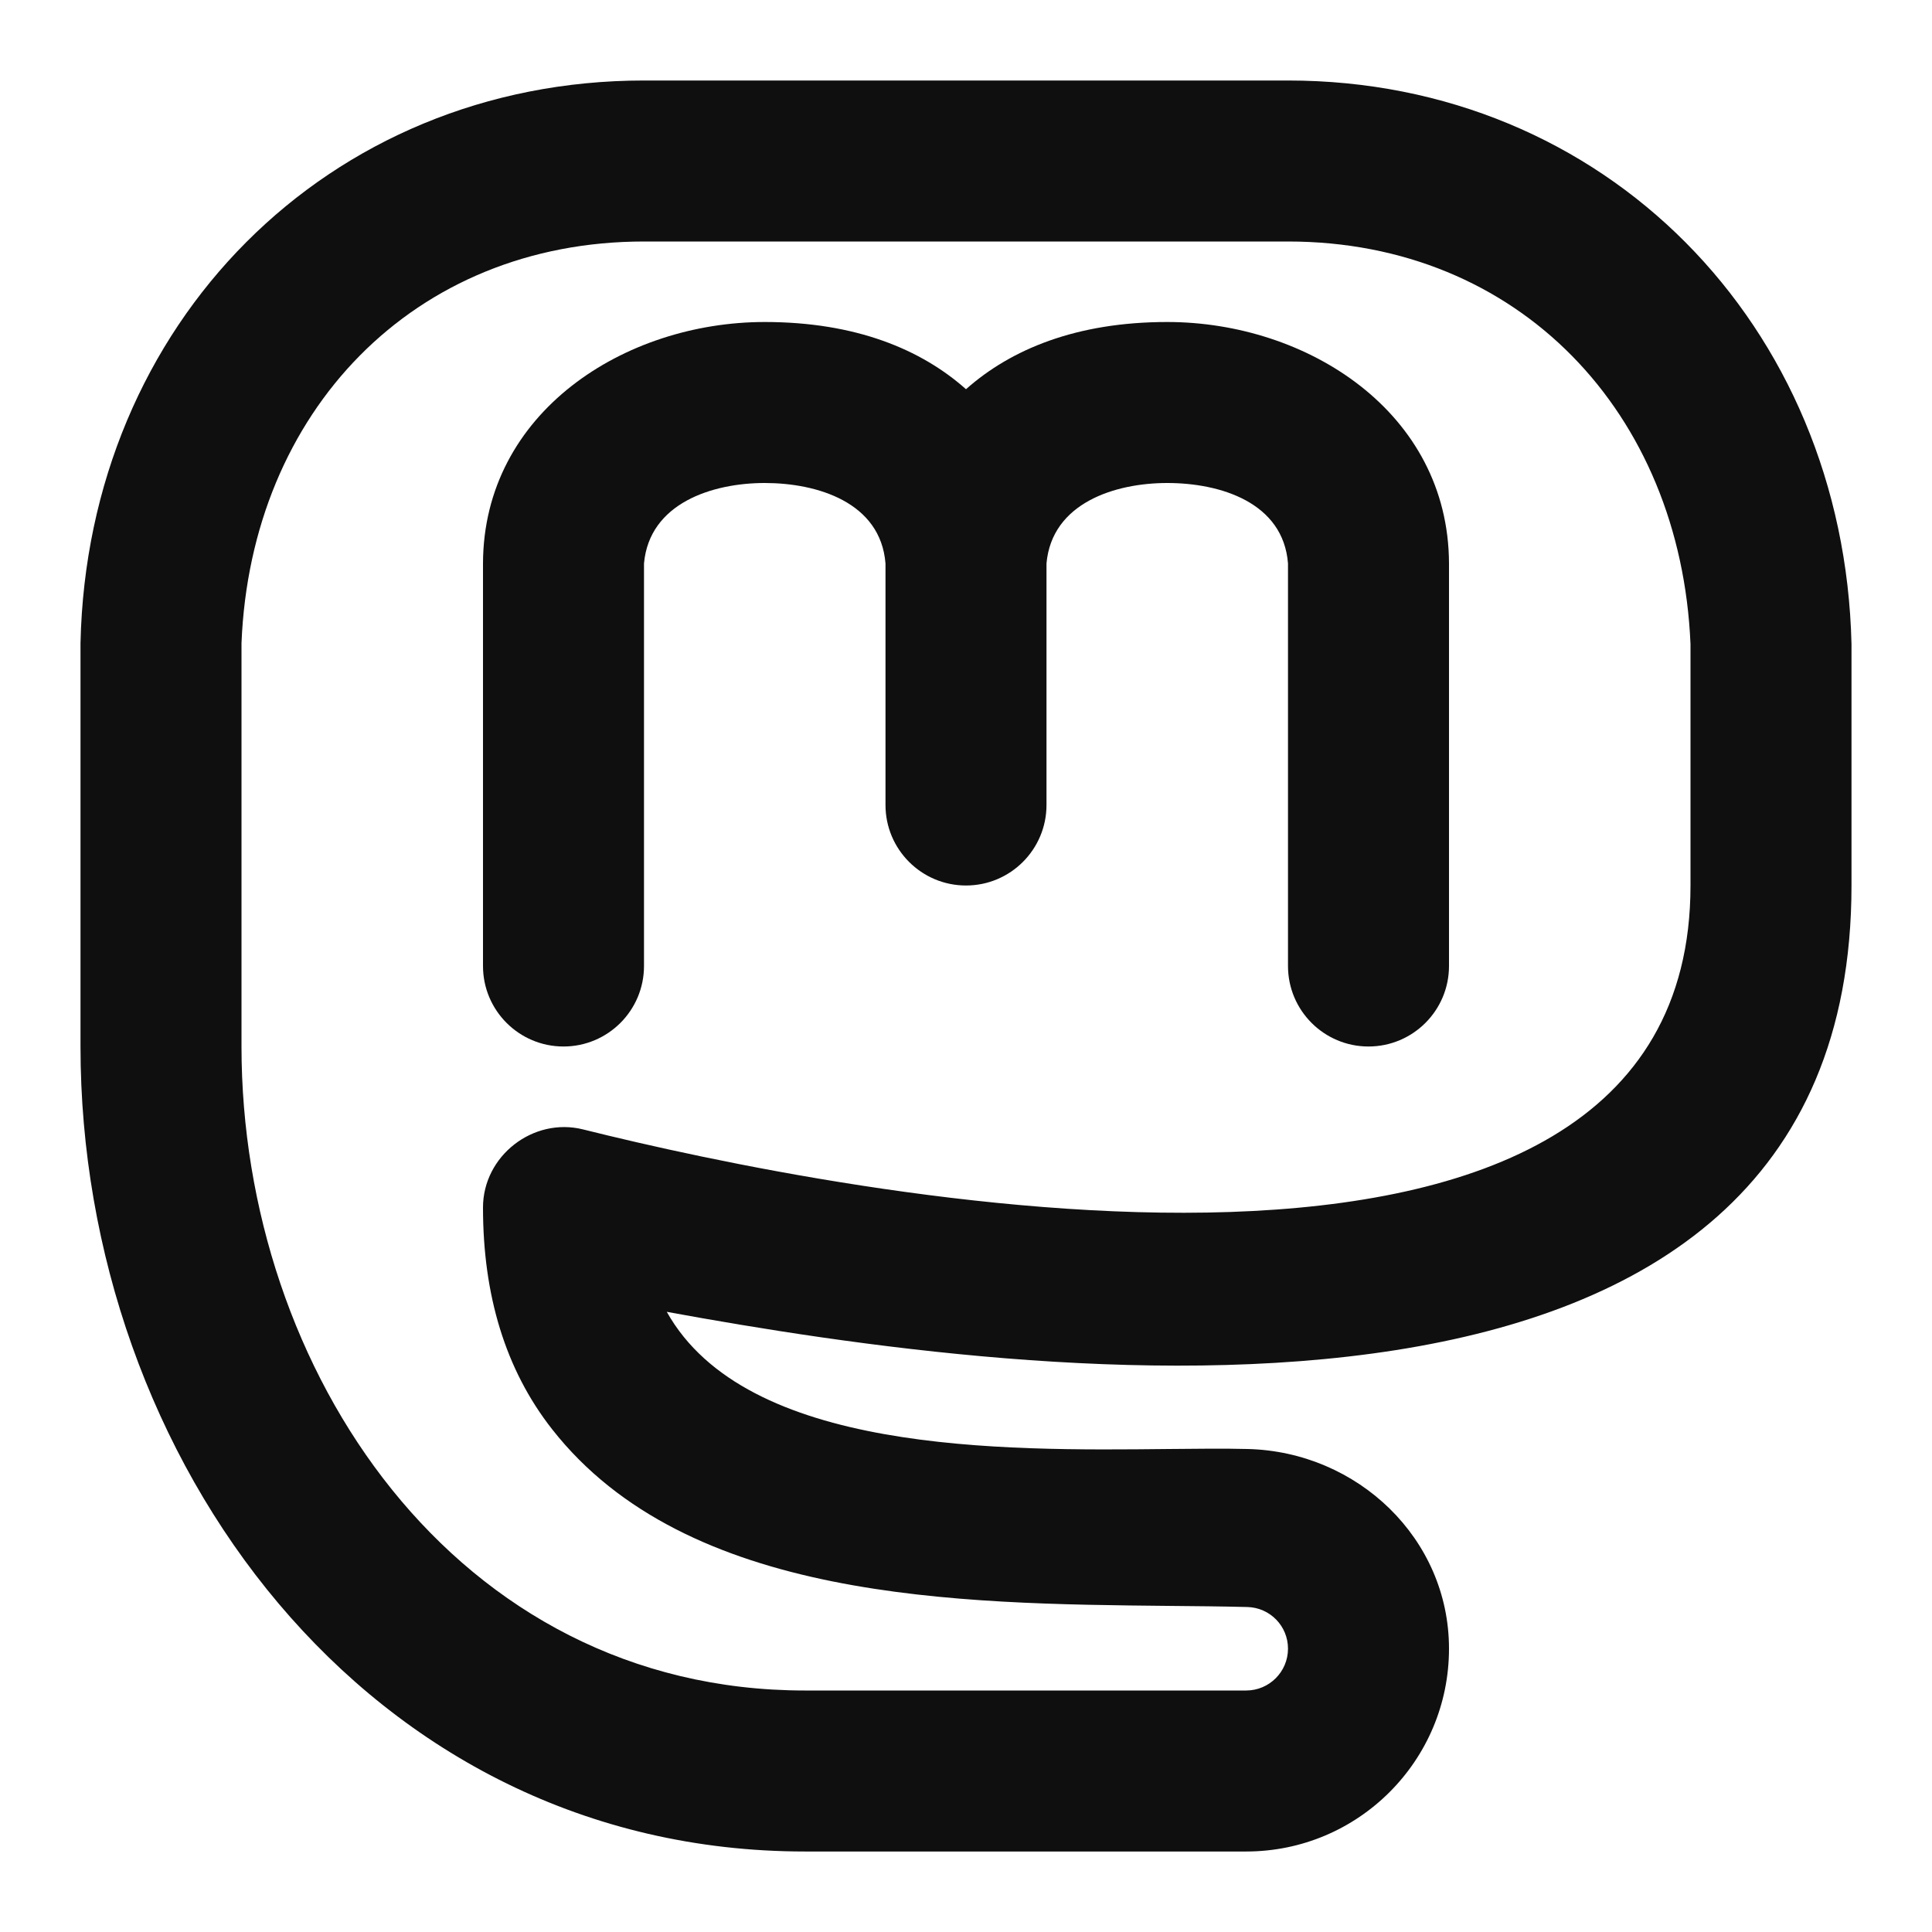
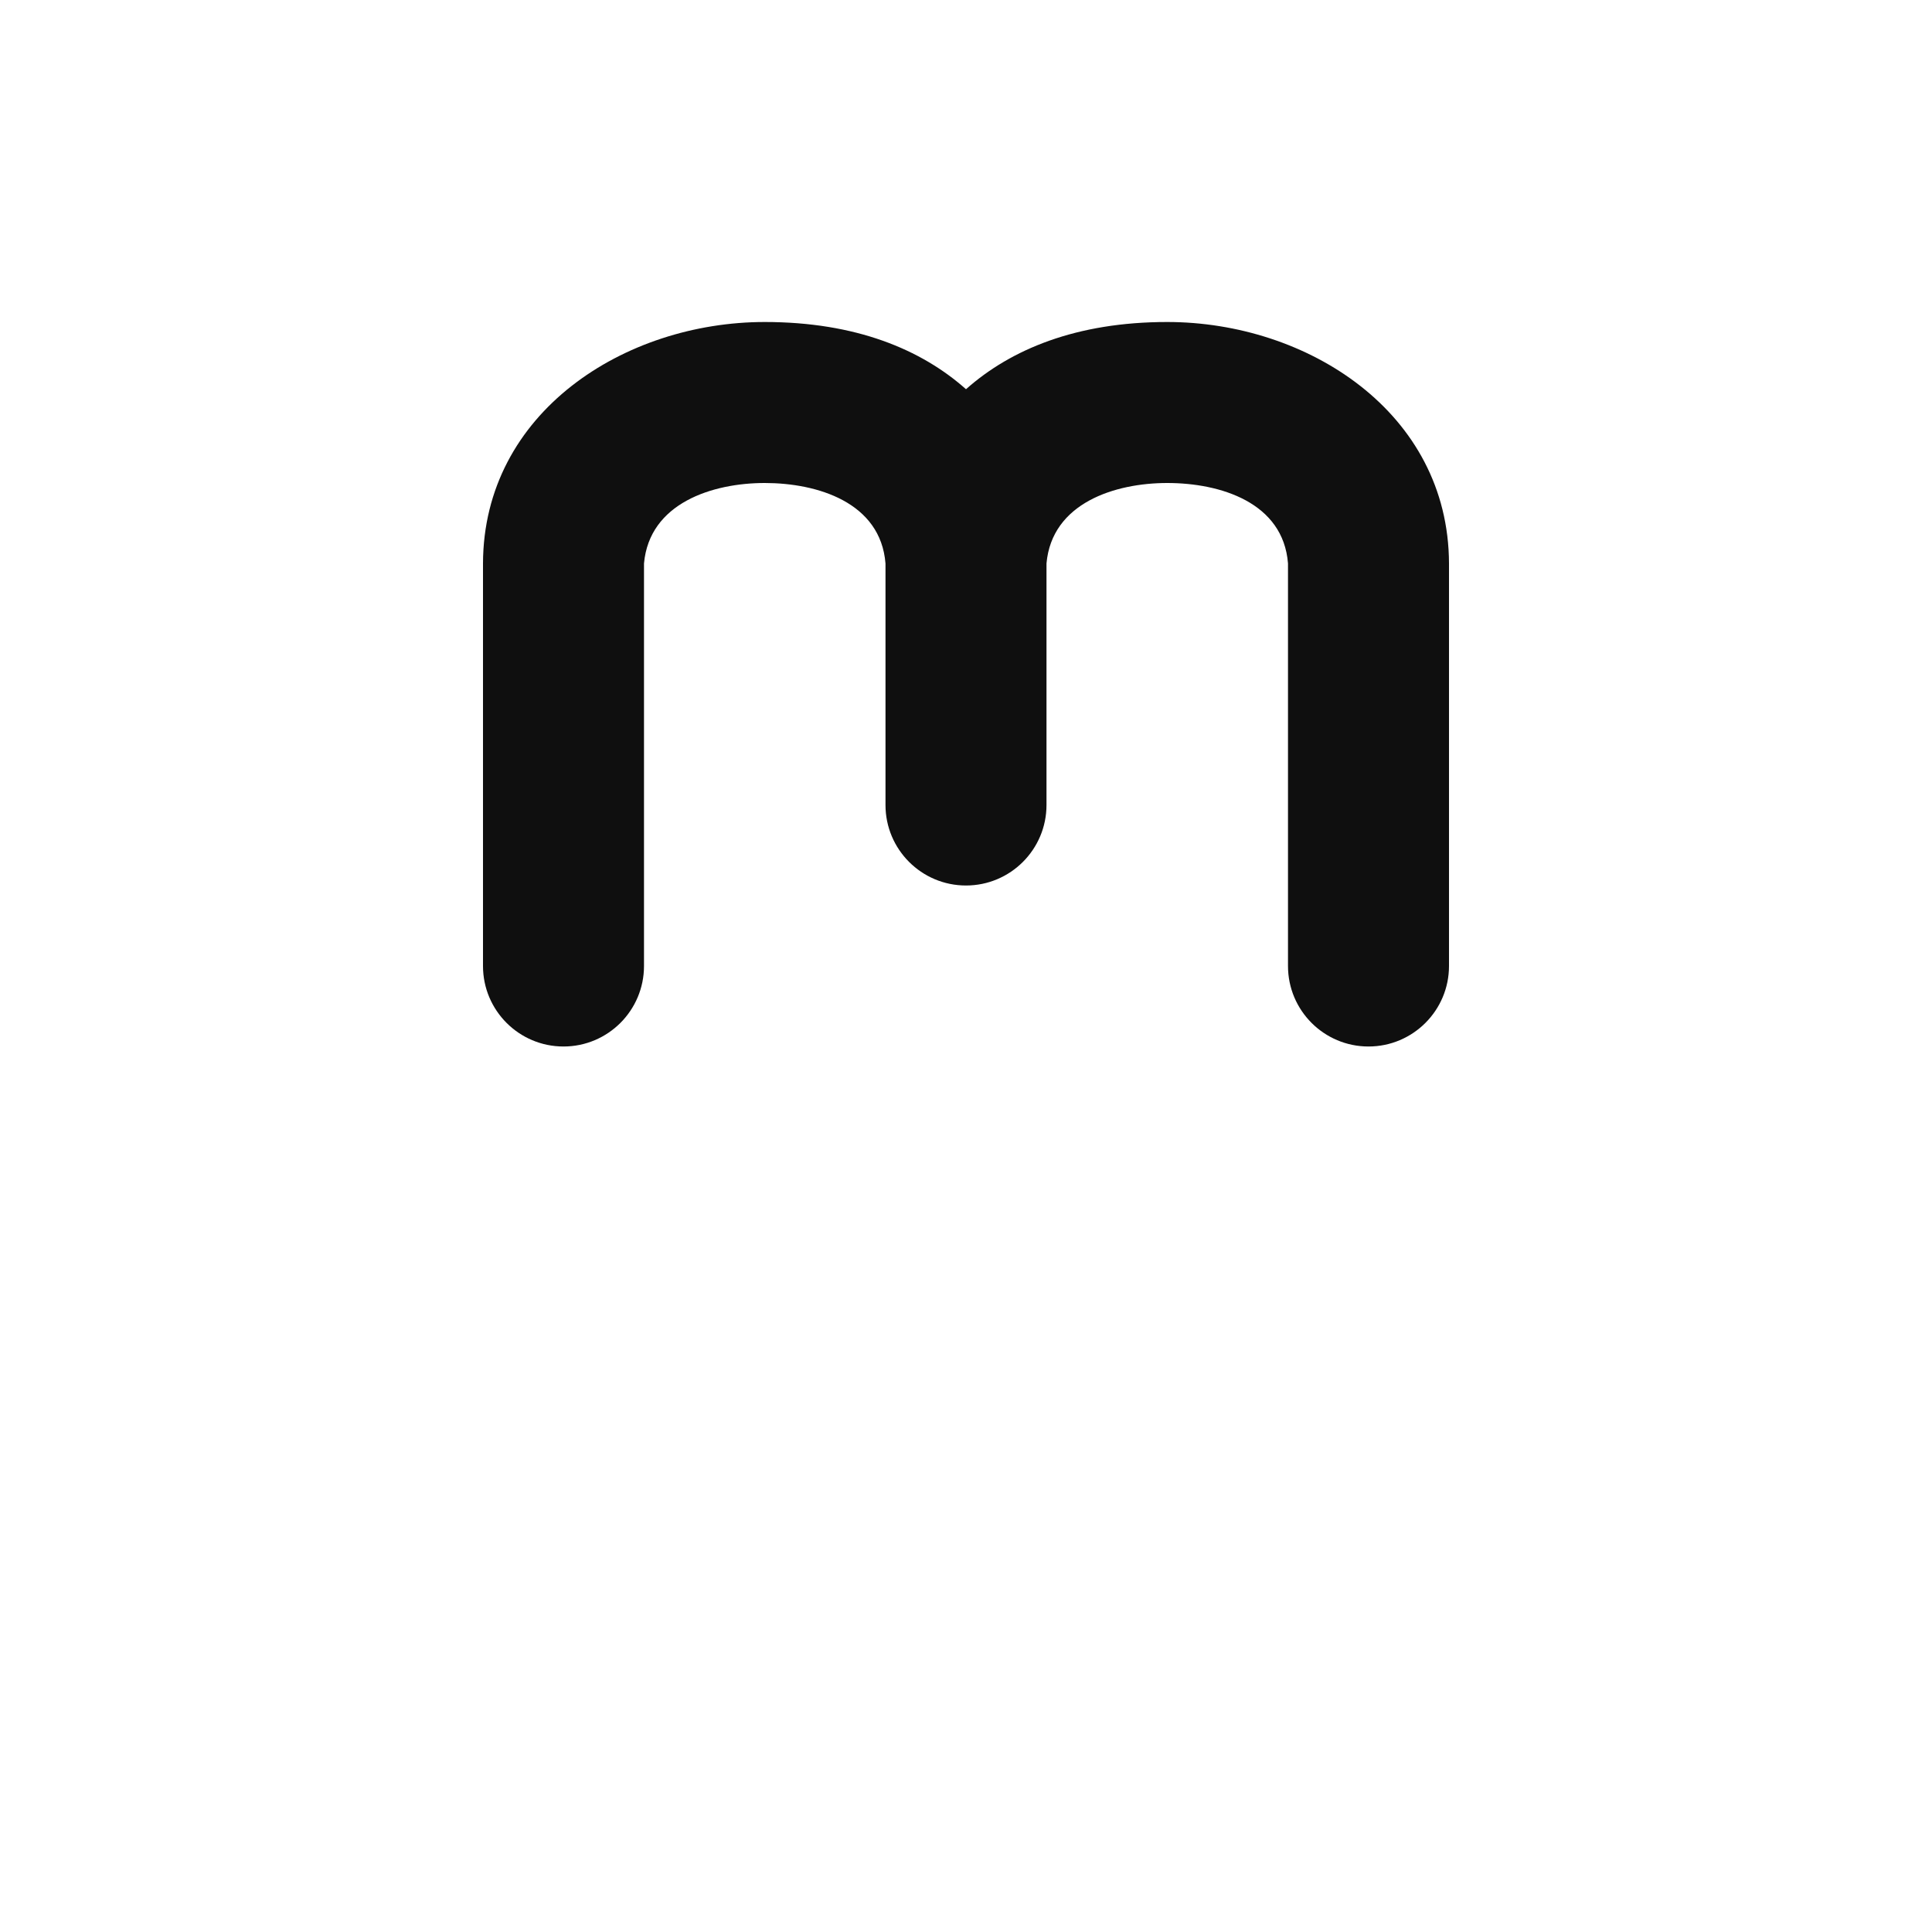
<svg xmlns="http://www.w3.org/2000/svg" fill="none" height="24" viewBox="0 0 24 24" width="24">
  <g fill="#0f0f0f">
    <path d="m8 7v5c0 .552-.448 1-1 1s-1-.448-1-1v-5c.005-1.879 1.761-3 3.5-3 1.131 0 1.944.341 2.5.835.556-.494 1.369-.835 2.5-.835 1.739 0 3.494 1.121 3.5 2.999v5.001c0 .552-.448 1-1 1s-1-.448-1-1v-5.001c-.059-.757-.84-.999-1.5-.999-.648 0-1.433.247-1.5.999v3.001c0 .552-.448 1-1 1s-1-.448-1-1v-3c-.06-.76-.847-1-1.5-1-.648 0-1.433.248-1.5 1z" />
-     <path clip-rule="evenodd" d="m16 1h-8c-3.927 0-6.914 3.024-7 6.989v5.011c0 5.115 3.558 10 9 10h5.48c1.392 0 2.52-1.128 2.52-2.52 0-1.367-1.135-2.446-2.5-2.48-.282-.007-.616-.004-.985 0-2.079.022-5.247.055-6.232-1.704 4.525.83 14.717 2.204 14.717-5.296v-3c-.093-3.965-3.066-7-7-7zm-13 12v-5.011c.116-2.875 2.139-4.989 5-4.989h8c2.867 0 4.878 2.126 5 5v3c0 6-10.656 3.805-13.757 3.03-.621-.155-1.243.33-1.243.97 0 1.084.275 2.011.859 2.755 1.676 2.136 5.037 2.168 7.659 2.194.34.003.667.006.977.014.281.007.505.236.505.517 0 .287-.233.52-.52.52h-5.48c-4.346 0-7-3.984-7-8z" fill-rule="evenodd" />
  </g>
</svg>